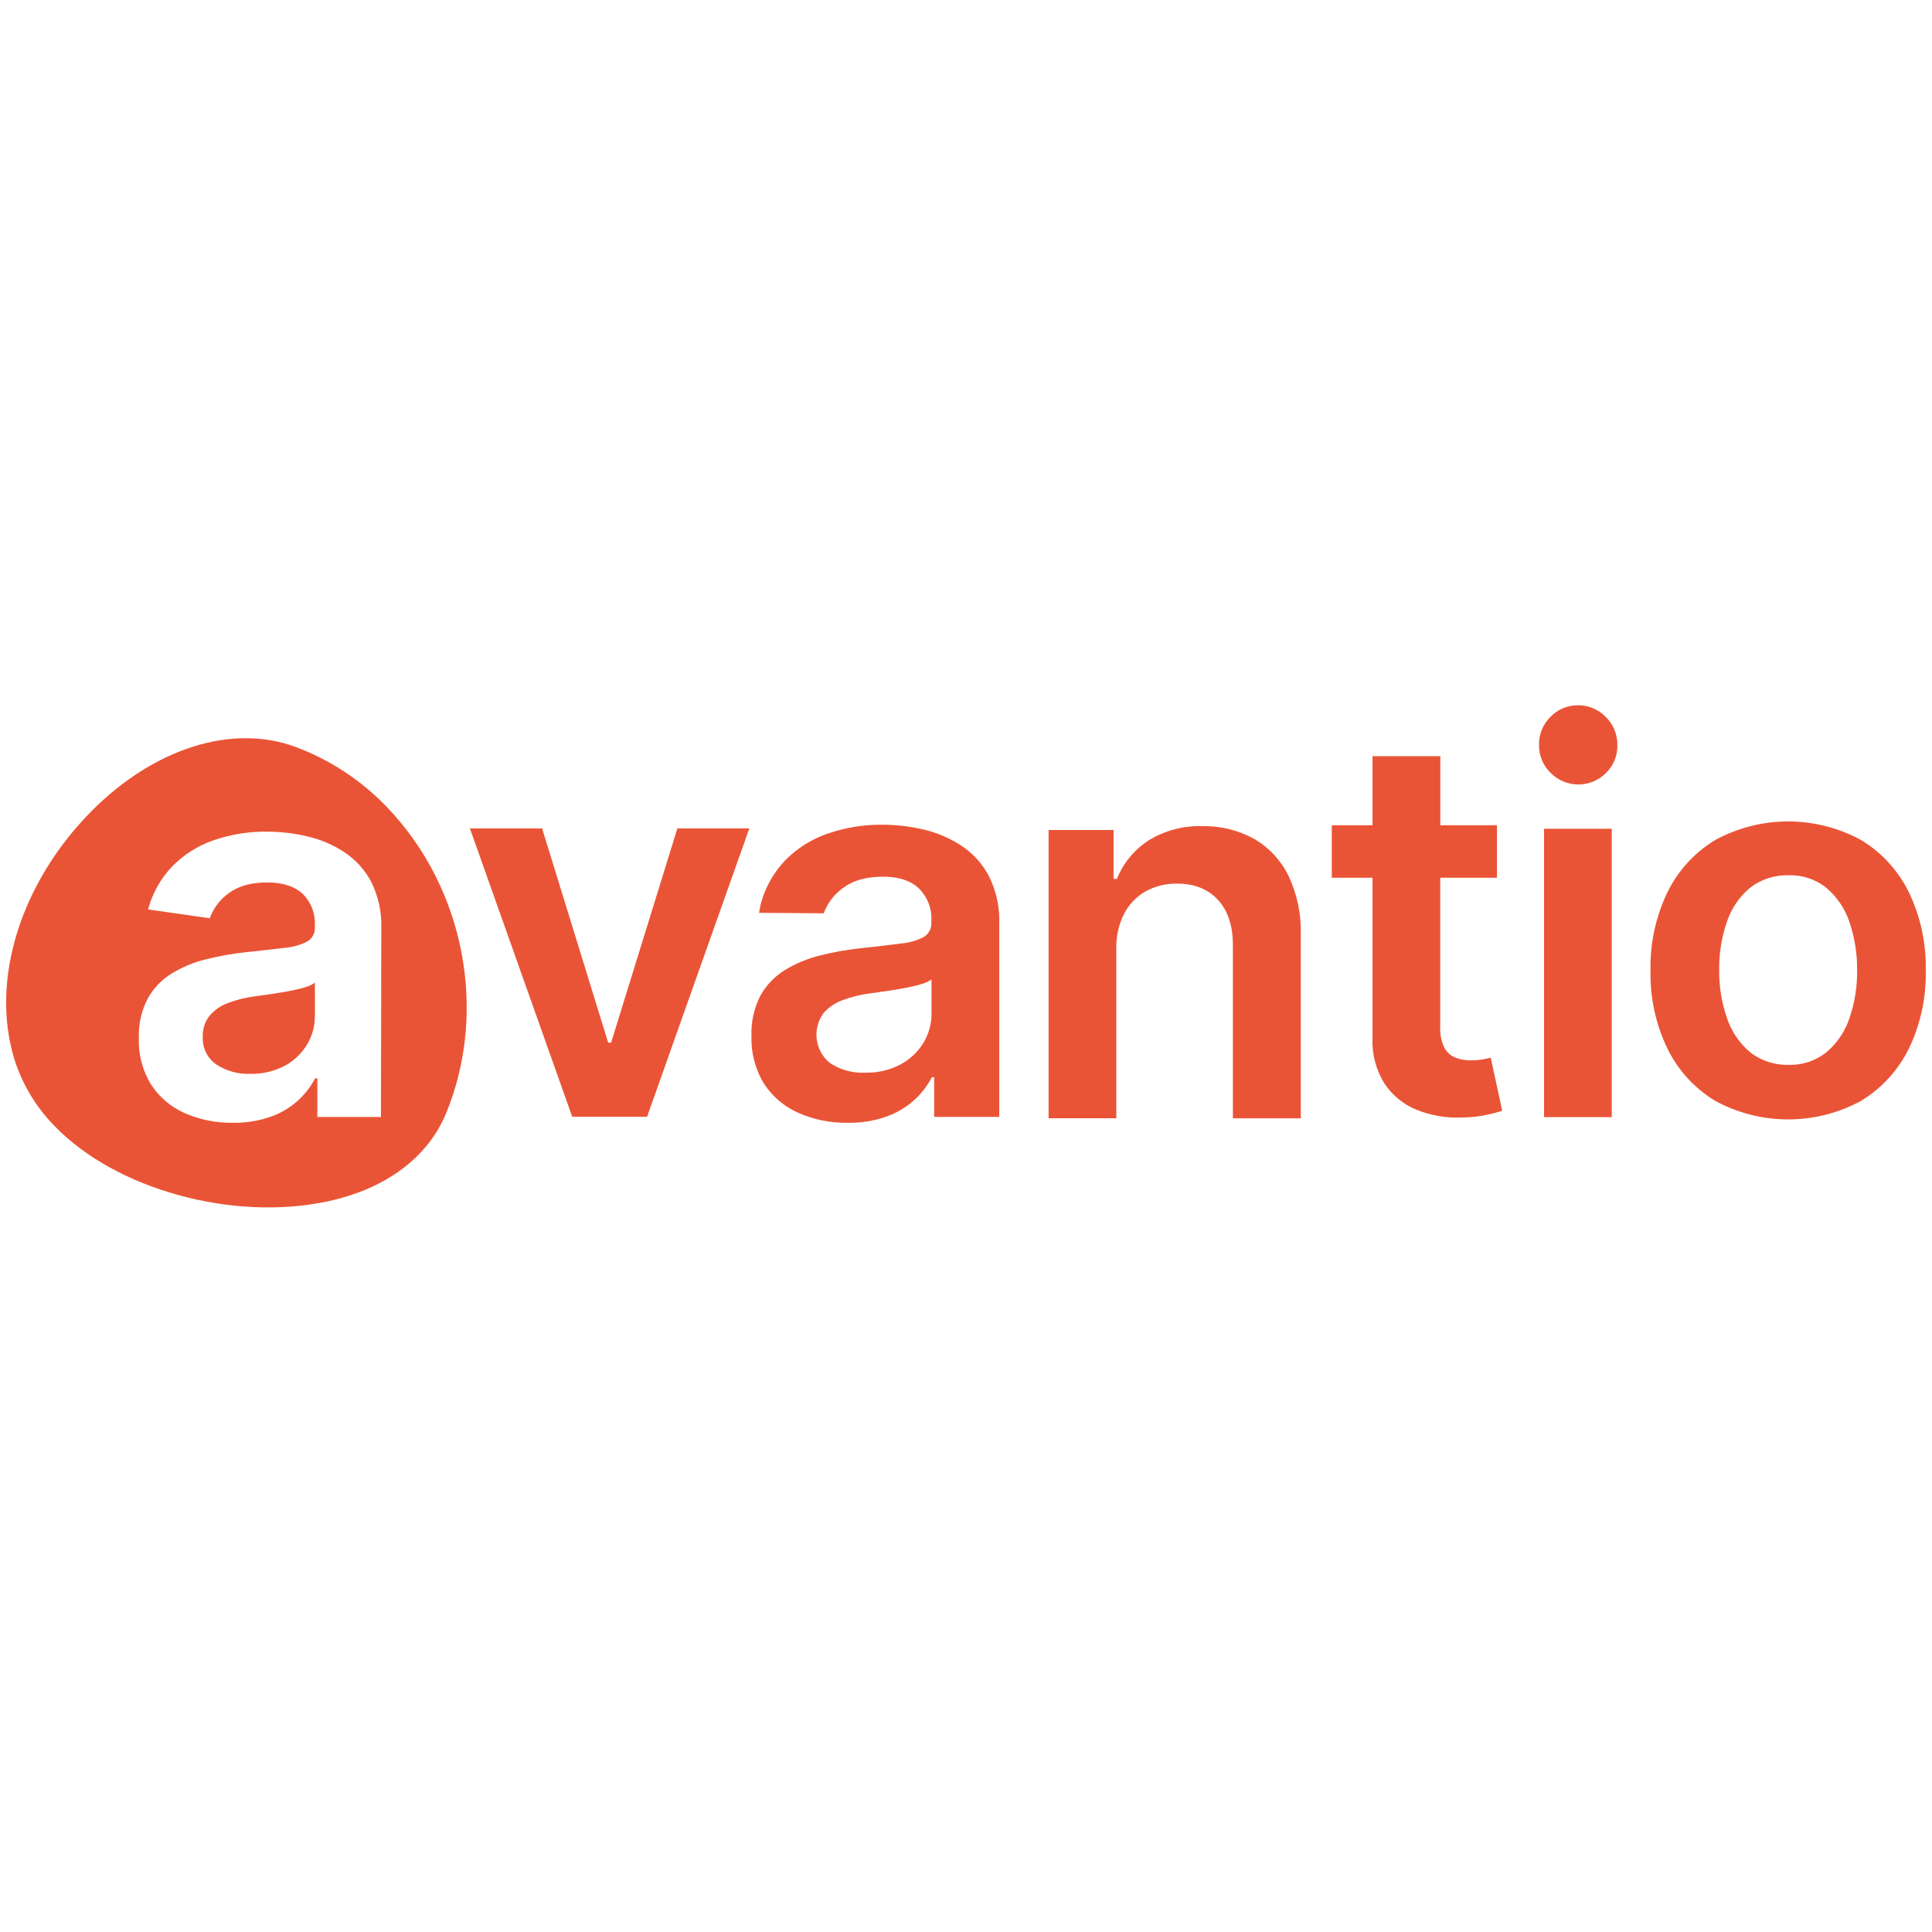
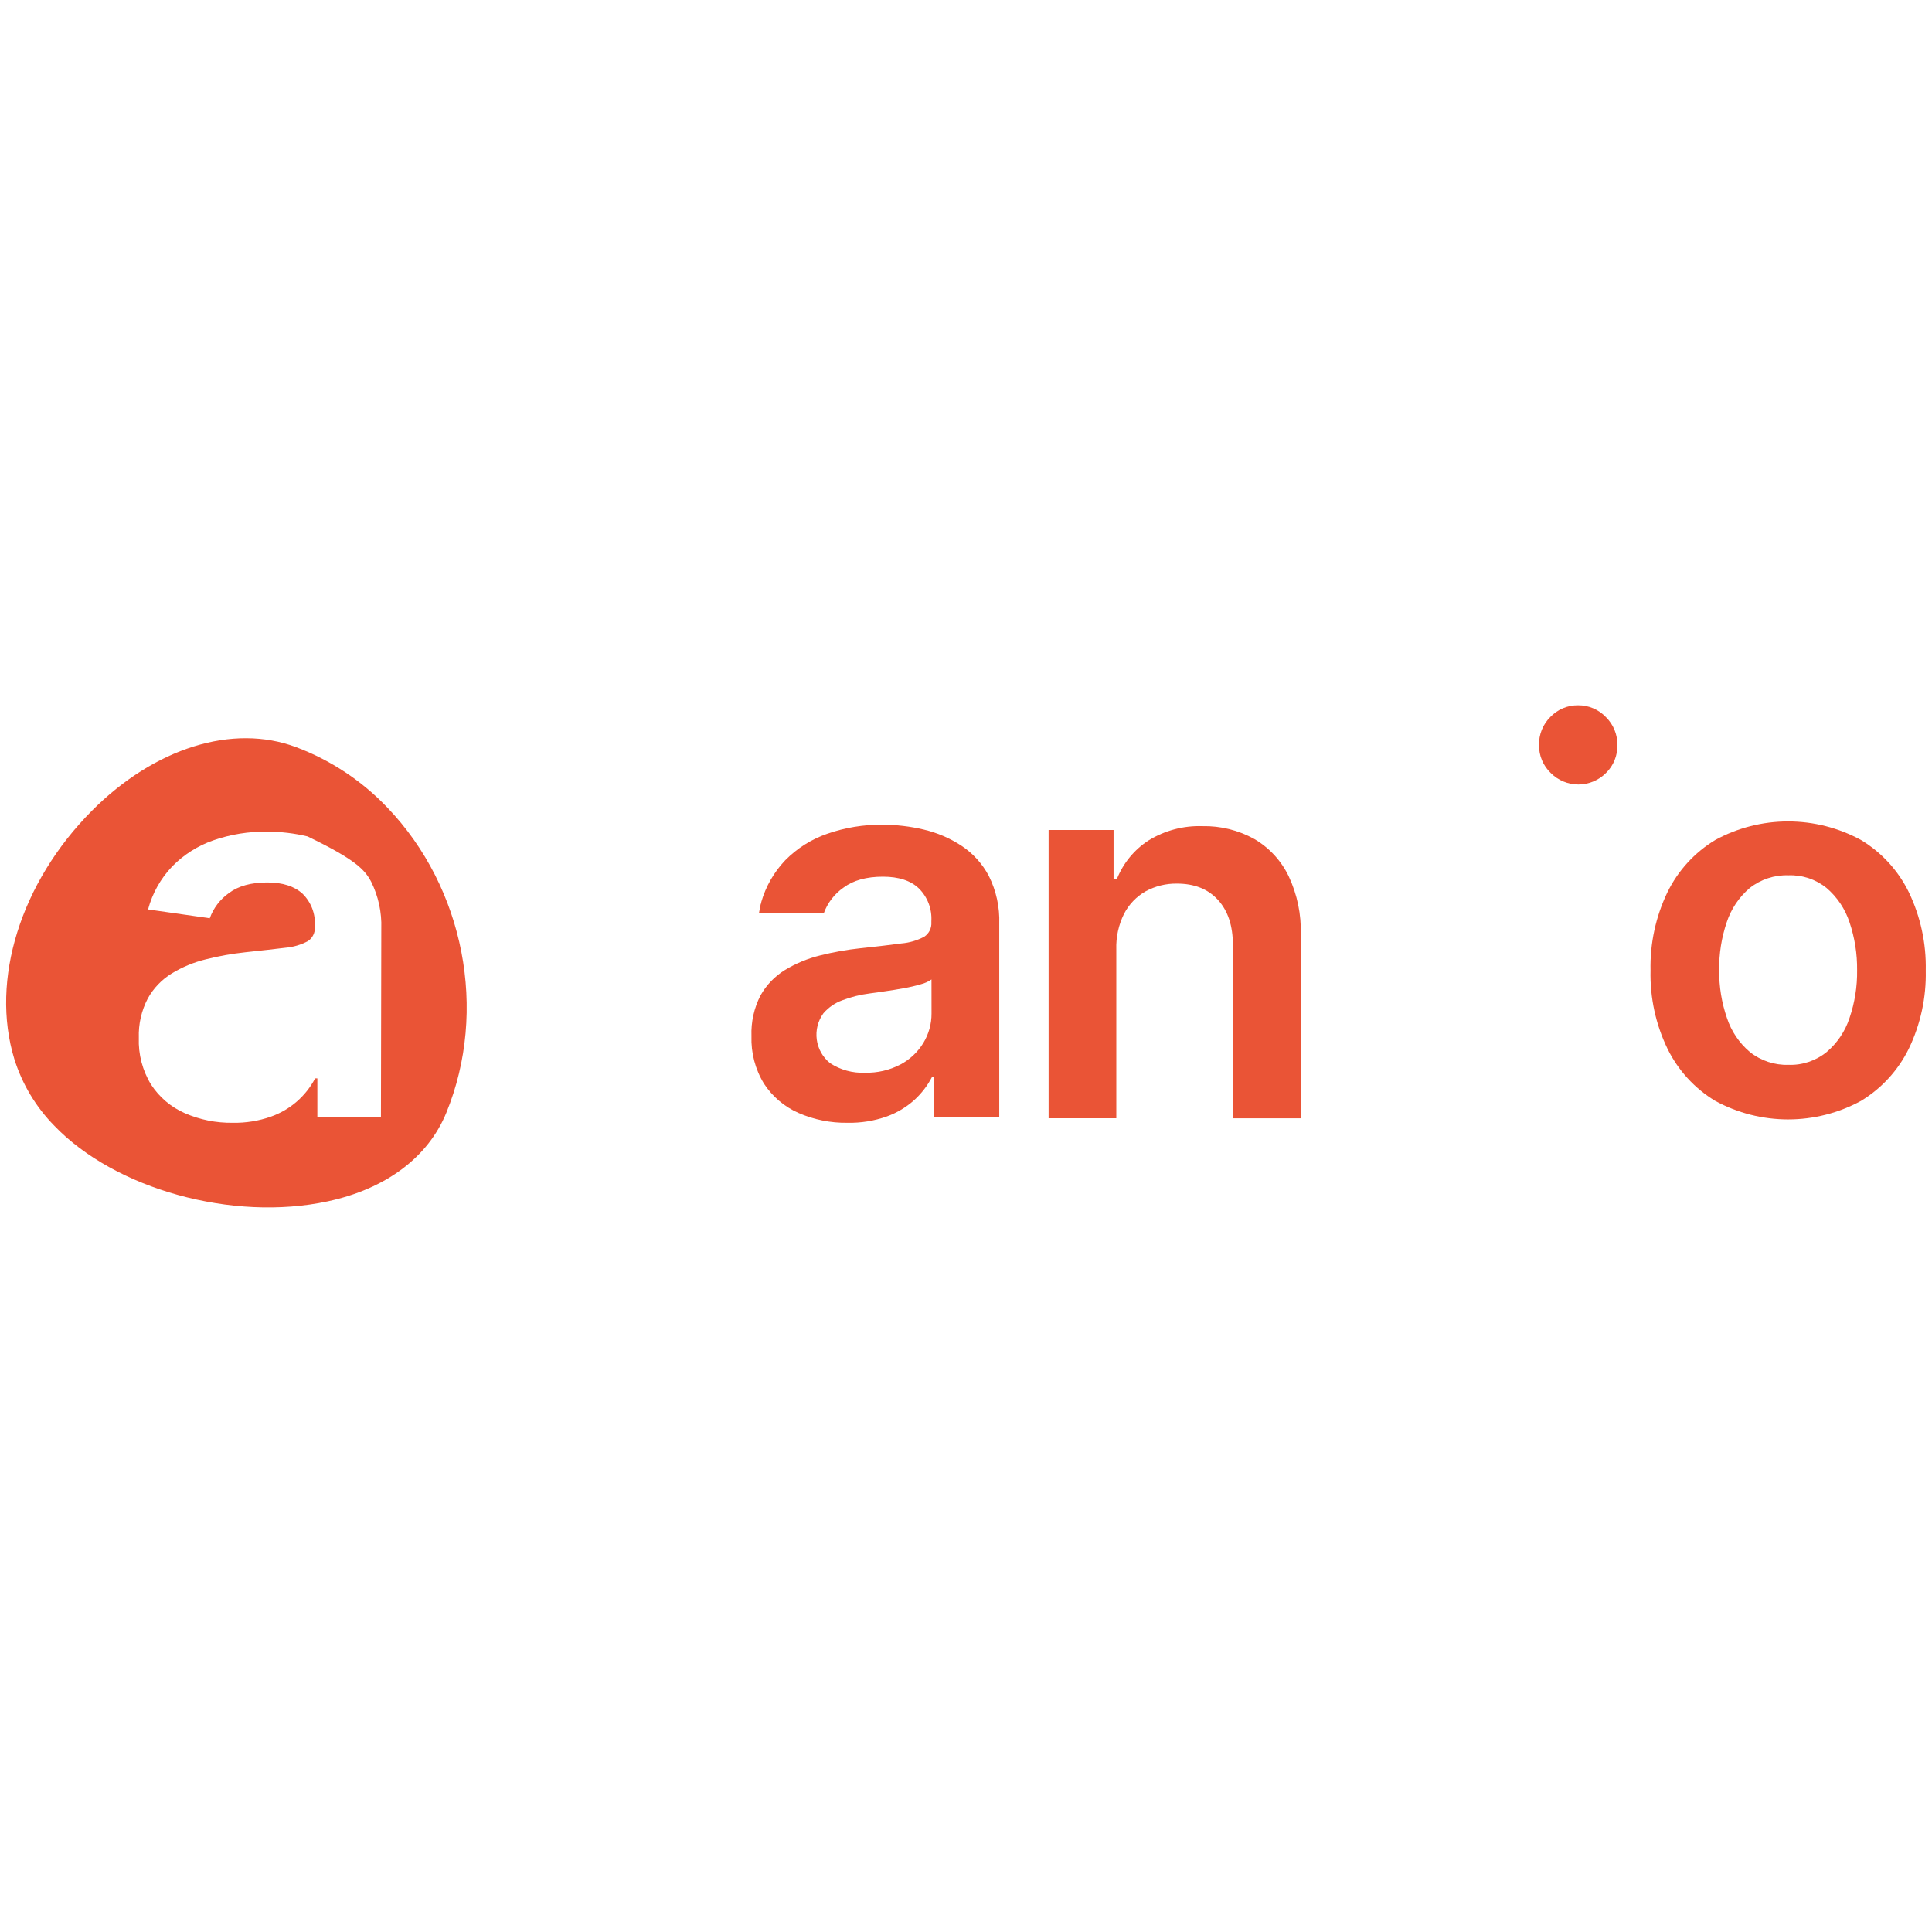
<svg xmlns="http://www.w3.org/2000/svg" width="180" height="180" viewBox="0 0 180 180" fill="none">
  <path d="M89.565 78.788C88.494 78.089 87.31 77.582 86.066 77.29C84.803 76.99 83.51 76.838 82.212 76.837C80.468 76.819 78.734 77.103 77.087 77.676C75.604 78.185 74.259 79.033 73.157 80.152C72.112 81.25 71.346 82.586 70.925 84.046V84.079C70.925 84.138 70.887 84.193 70.87 84.251C70.829 84.453 70.766 84.763 70.716 85.044L76.698 85.091H76.748C77.1 84.12 77.745 83.282 78.592 82.695C79.495 82.02 80.717 81.682 82.258 81.679C83.725 81.679 84.846 82.044 85.602 82.766C86.004 83.162 86.317 83.64 86.519 84.168C86.72 84.695 86.807 85.261 86.773 85.825V85.93C86.79 86.191 86.739 86.453 86.624 86.688C86.508 86.923 86.333 87.123 86.116 87.268C85.455 87.623 84.728 87.837 83.98 87.898C83.002 88.032 81.73 88.182 80.163 88.347C78.895 88.482 77.638 88.706 76.401 89.018C75.249 89.302 74.147 89.759 73.132 90.374C72.181 90.958 71.395 91.777 70.85 92.753C70.252 93.918 69.964 95.219 70.013 96.529C69.959 98.093 70.366 99.637 71.184 100.969C71.967 102.168 73.081 103.113 74.39 103.688C75.832 104.319 77.391 104.632 78.964 104.607C80.207 104.632 81.444 104.433 82.617 104.02C83.574 103.675 84.455 103.146 85.209 102.463C85.862 101.862 86.407 101.152 86.819 100.365H87.032V104.057H93.098V86.073C93.153 84.528 92.819 82.993 92.128 81.612C91.524 80.469 90.643 79.498 89.565 78.788ZM86.789 94.415C86.796 95.382 86.534 96.332 86.033 97.159C85.512 98.016 84.769 98.715 83.884 99.181C82.867 99.709 81.734 99.971 80.59 99.941C79.44 99.992 78.303 99.681 77.338 99.051C76.657 98.507 76.212 97.72 76.096 96.854C75.98 95.989 76.202 95.112 76.715 94.406C77.189 93.858 77.794 93.44 78.475 93.193C79.29 92.883 80.139 92.67 81.004 92.56L82.484 92.35C83.052 92.27 83.629 92.178 84.21 92.069C84.74 91.977 85.265 91.855 85.782 91.704C86.141 91.616 86.482 91.463 86.785 91.251L86.789 94.415Z" fill="#EA5436" />
-   <path d="M26.826 92.356C26.257 92.457 25.697 92.549 25.154 92.629C24.61 92.709 24.117 92.78 23.707 92.831C22.864 92.938 22.036 93.145 21.241 93.447C20.576 93.689 19.985 94.098 19.523 94.635C19.087 95.19 18.863 95.884 18.891 96.59C18.864 97.092 18.964 97.592 19.184 98.043C19.403 98.494 19.734 98.881 20.145 99.167C21.077 99.781 22.175 100.088 23.289 100.048C24.407 100.076 25.513 99.822 26.508 99.309C27.369 98.852 28.092 98.169 28.598 97.333C29.088 96.526 29.345 95.597 29.338 94.652V91.551C29.042 91.761 28.708 91.913 28.356 92C27.853 92.147 27.342 92.266 26.826 92.356Z" fill="#EA5436" />
-   <path d="M36.069 75.242H36.073L36.077 75.246L36.069 75.242Z" fill="#EA5436" />
-   <path d="M27.591 69.611C21.696 67.396 14.402 69.67 8.557 75.54C1.923 82.216 -0.92 91.293 1.334 98.665C2.067 101.006 3.345 103.138 5.062 104.884C10.731 110.797 21.663 113.826 30.517 111.93C35.952 110.767 39.885 107.83 41.587 103.663C45.474 94.146 43.259 82.728 36.094 75.243C33.719 72.745 30.812 70.82 27.591 69.611ZM35.492 104.07H29.568V100.47H29.359C28.485 102.136 27.016 103.409 25.245 104.032C24.101 104.437 22.893 104.631 21.68 104.607C20.143 104.63 18.62 104.324 17.211 103.709C15.932 103.148 14.844 102.225 14.08 101.053C13.276 99.746 12.878 98.228 12.934 96.693C12.891 95.417 13.179 94.152 13.77 93.022C14.3 92.067 15.068 91.266 15.998 90.697C16.989 90.093 18.066 89.647 19.192 89.375C20.398 89.072 21.623 88.853 22.858 88.721C24.389 88.561 25.634 88.414 26.587 88.301C27.318 88.239 28.029 88.031 28.678 87.688C28.893 87.549 29.068 87.353 29.183 87.123C29.298 86.893 29.351 86.636 29.334 86.379V86.278C29.371 85.723 29.287 85.166 29.09 84.646C28.892 84.126 28.584 83.655 28.189 83.266C27.428 82.573 26.337 82.216 24.903 82.216C23.398 82.216 22.198 82.548 21.32 83.211C20.503 83.79 19.883 84.608 19.543 85.552L13.795 84.73C14.195 83.225 14.969 81.846 16.044 80.723C17.117 79.627 18.428 78.796 19.874 78.293C21.487 77.734 23.184 77.46 24.89 77.483C26.157 77.484 27.42 77.633 28.652 77.928C29.869 78.209 31.027 78.703 32.072 79.388C33.125 80.083 33.988 81.033 34.58 82.149C35.252 83.499 35.577 84.997 35.525 86.505L35.492 104.07Z" fill="#EA5436" />
-   <path d="M56.937 97.141H56.661L50.508 77.184H43.781L53.313 104.047H60.286L69.813 77.184H63.108L56.937 97.141Z" fill="#EA5436" />
+   <path d="M27.591 69.611C21.696 67.396 14.402 69.67 8.557 75.54C1.923 82.216 -0.92 91.293 1.334 98.665C2.067 101.006 3.345 103.138 5.062 104.884C10.731 110.797 21.663 113.826 30.517 111.93C35.952 110.767 39.885 107.83 41.587 103.663C45.474 94.146 43.259 82.728 36.094 75.243C33.719 72.745 30.812 70.82 27.591 69.611ZM35.492 104.07H29.568V100.47H29.359C28.485 102.136 27.016 103.409 25.245 104.032C24.101 104.437 22.893 104.631 21.68 104.607C20.143 104.63 18.62 104.324 17.211 103.709C15.932 103.148 14.844 102.225 14.08 101.053C13.276 99.746 12.878 98.228 12.934 96.693C12.891 95.417 13.179 94.152 13.77 93.022C14.3 92.067 15.068 91.266 15.998 90.697C16.989 90.093 18.066 89.647 19.192 89.375C20.398 89.072 21.623 88.853 22.858 88.721C24.389 88.561 25.634 88.414 26.587 88.301C27.318 88.239 28.029 88.031 28.678 87.688C28.893 87.549 29.068 87.353 29.183 87.123C29.298 86.893 29.351 86.636 29.334 86.379V86.278C29.371 85.723 29.287 85.166 29.09 84.646C28.892 84.126 28.584 83.655 28.189 83.266C27.428 82.573 26.337 82.216 24.903 82.216C23.398 82.216 22.198 82.548 21.32 83.211C20.503 83.79 19.883 84.608 19.543 85.552L13.795 84.73C14.195 83.225 14.969 81.846 16.044 80.723C17.117 79.627 18.428 78.796 19.874 78.293C21.487 77.734 23.184 77.46 24.89 77.483C26.157 77.484 27.42 77.633 28.652 77.928C33.125 80.083 33.988 81.033 34.58 82.149C35.252 83.499 35.577 84.997 35.525 86.505L35.492 104.07Z" fill="#EA5436" />
  <path d="M116.859 78.166C115.384 77.348 113.72 76.936 112.035 76.97C110.27 76.91 108.525 77.371 107.018 78.296C105.686 79.154 104.653 80.409 104.063 81.884H103.749V77.327H97.696V104.182H104.004V88.451C103.968 87.306 104.215 86.17 104.723 85.144C105.177 84.265 105.873 83.537 106.73 83.046C107.627 82.557 108.635 82.308 109.656 82.324C111.281 82.324 112.556 82.832 113.481 83.848C114.407 84.863 114.868 86.262 114.865 88.044V104.191H121.19V87.087C121.25 85.205 120.863 83.335 120.061 81.632C119.362 80.183 118.247 78.976 116.859 78.166Z" fill="#EA5436" />
-   <path d="M138.133 98.702C137.772 98.761 137.408 98.79 137.042 98.79C136.555 98.796 136.07 98.712 135.612 98.543C135.169 98.369 134.802 98.043 134.576 97.624C134.281 97.018 134.145 96.346 134.183 95.672V81.779H139.467V76.886H134.191V70.449H127.874V76.886H124.079V81.779H127.874V96.721C127.812 98.198 128.192 99.66 128.966 100.918C129.693 102.031 130.741 102.895 131.971 103.393C133.327 103.939 134.784 104.185 136.244 104.115C137.008 104.106 137.769 104.023 138.518 103.867C139.004 103.766 139.484 103.638 139.956 103.486L138.89 98.538C138.718 98.589 138.463 98.643 138.133 98.702Z" fill="#EA5436" />
  <path d="M147.025 65.711C146.545 65.705 146.069 65.797 145.626 65.982C145.183 66.168 144.783 66.443 144.45 66.79C144.103 67.131 143.829 67.54 143.647 67.992C143.464 68.444 143.376 68.929 143.388 69.416C143.381 69.9 143.474 70.38 143.66 70.826C143.847 71.272 144.122 71.675 144.471 72.01C144.809 72.352 145.211 72.623 145.654 72.808C146.097 72.993 146.572 73.089 147.052 73.089C147.532 73.089 148.007 72.993 148.45 72.808C148.893 72.623 149.295 72.352 149.634 72.01C149.977 71.673 150.248 71.269 150.429 70.823C150.61 70.377 150.698 69.898 150.687 69.416C150.695 68.931 150.604 68.449 150.419 68C150.234 67.551 149.96 67.145 149.613 66.806C149.279 66.456 148.877 66.178 148.432 65.989C147.987 65.801 147.508 65.706 147.025 65.711Z" fill="#EA5436" />
-   <path d="M150.164 77.215H143.856V104.079H150.164V77.215Z" fill="#EA5436" />
  <path d="M177.843 83.128C176.856 81.111 175.31 79.422 173.391 78.264C171.305 77.127 168.969 76.531 166.596 76.531C164.222 76.531 161.886 77.127 159.8 78.264C157.884 79.424 156.339 81.112 155.352 83.128C154.26 85.4 153.72 87.899 153.776 90.421C153.718 92.937 154.258 95.432 155.352 97.697C156.339 99.714 157.883 101.404 159.8 102.564C161.887 103.699 164.222 104.293 166.596 104.293C168.969 104.293 171.304 103.699 173.391 102.564C175.307 101.402 176.852 99.713 177.843 97.697C178.935 95.431 179.475 92.937 179.419 90.421C179.474 87.899 178.934 85.4 177.843 83.128ZM172.316 94.844C171.913 96.079 171.174 97.177 170.184 98.016C169.181 98.829 167.92 99.252 166.631 99.207C165.33 99.248 164.057 98.826 163.036 98.016C162.044 97.178 161.303 96.079 160.896 94.844C160.402 93.413 160.158 91.909 160.172 90.396C160.15 88.877 160.388 87.365 160.875 85.927C161.282 84.686 162.023 83.583 163.015 82.738C164.044 81.927 165.324 81.507 166.631 81.55C167.919 81.504 169.181 81.925 170.184 82.738C171.172 83.585 171.91 84.688 172.316 85.927C172.802 87.366 173.04 88.877 173.023 90.396C173.044 91.908 172.805 93.413 172.316 94.844Z" fill="#EA5436" />
</svg>